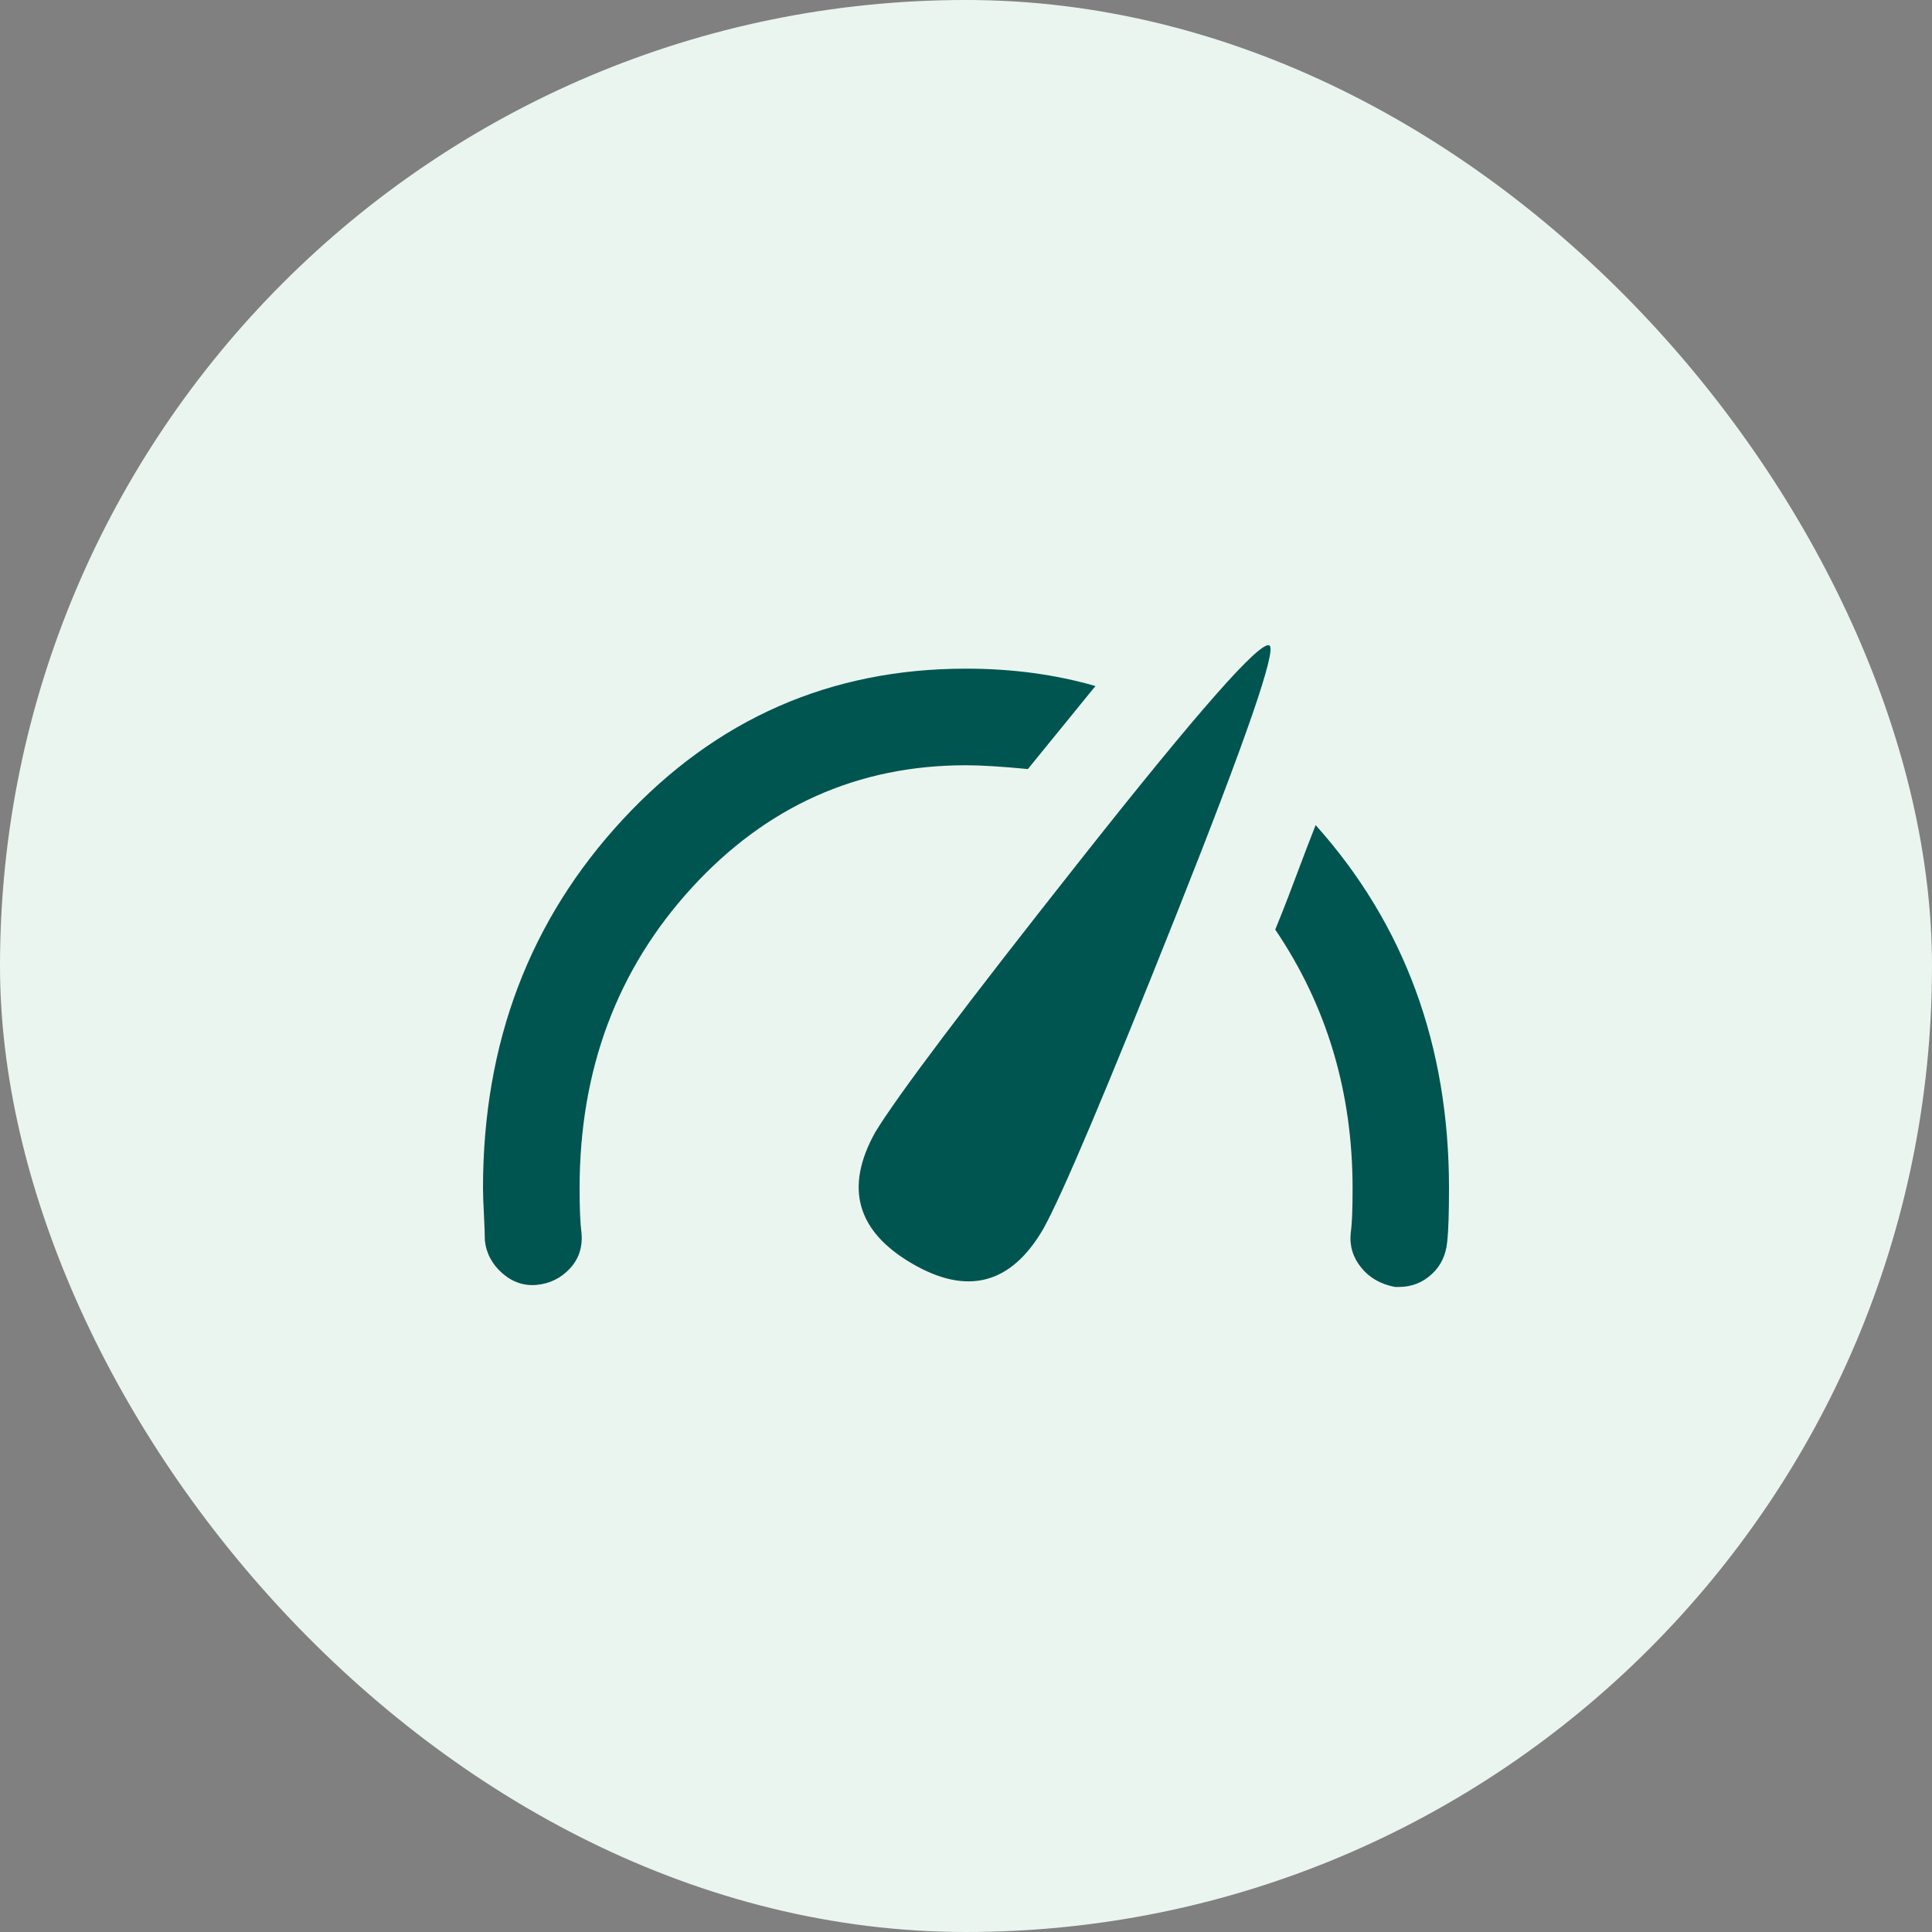
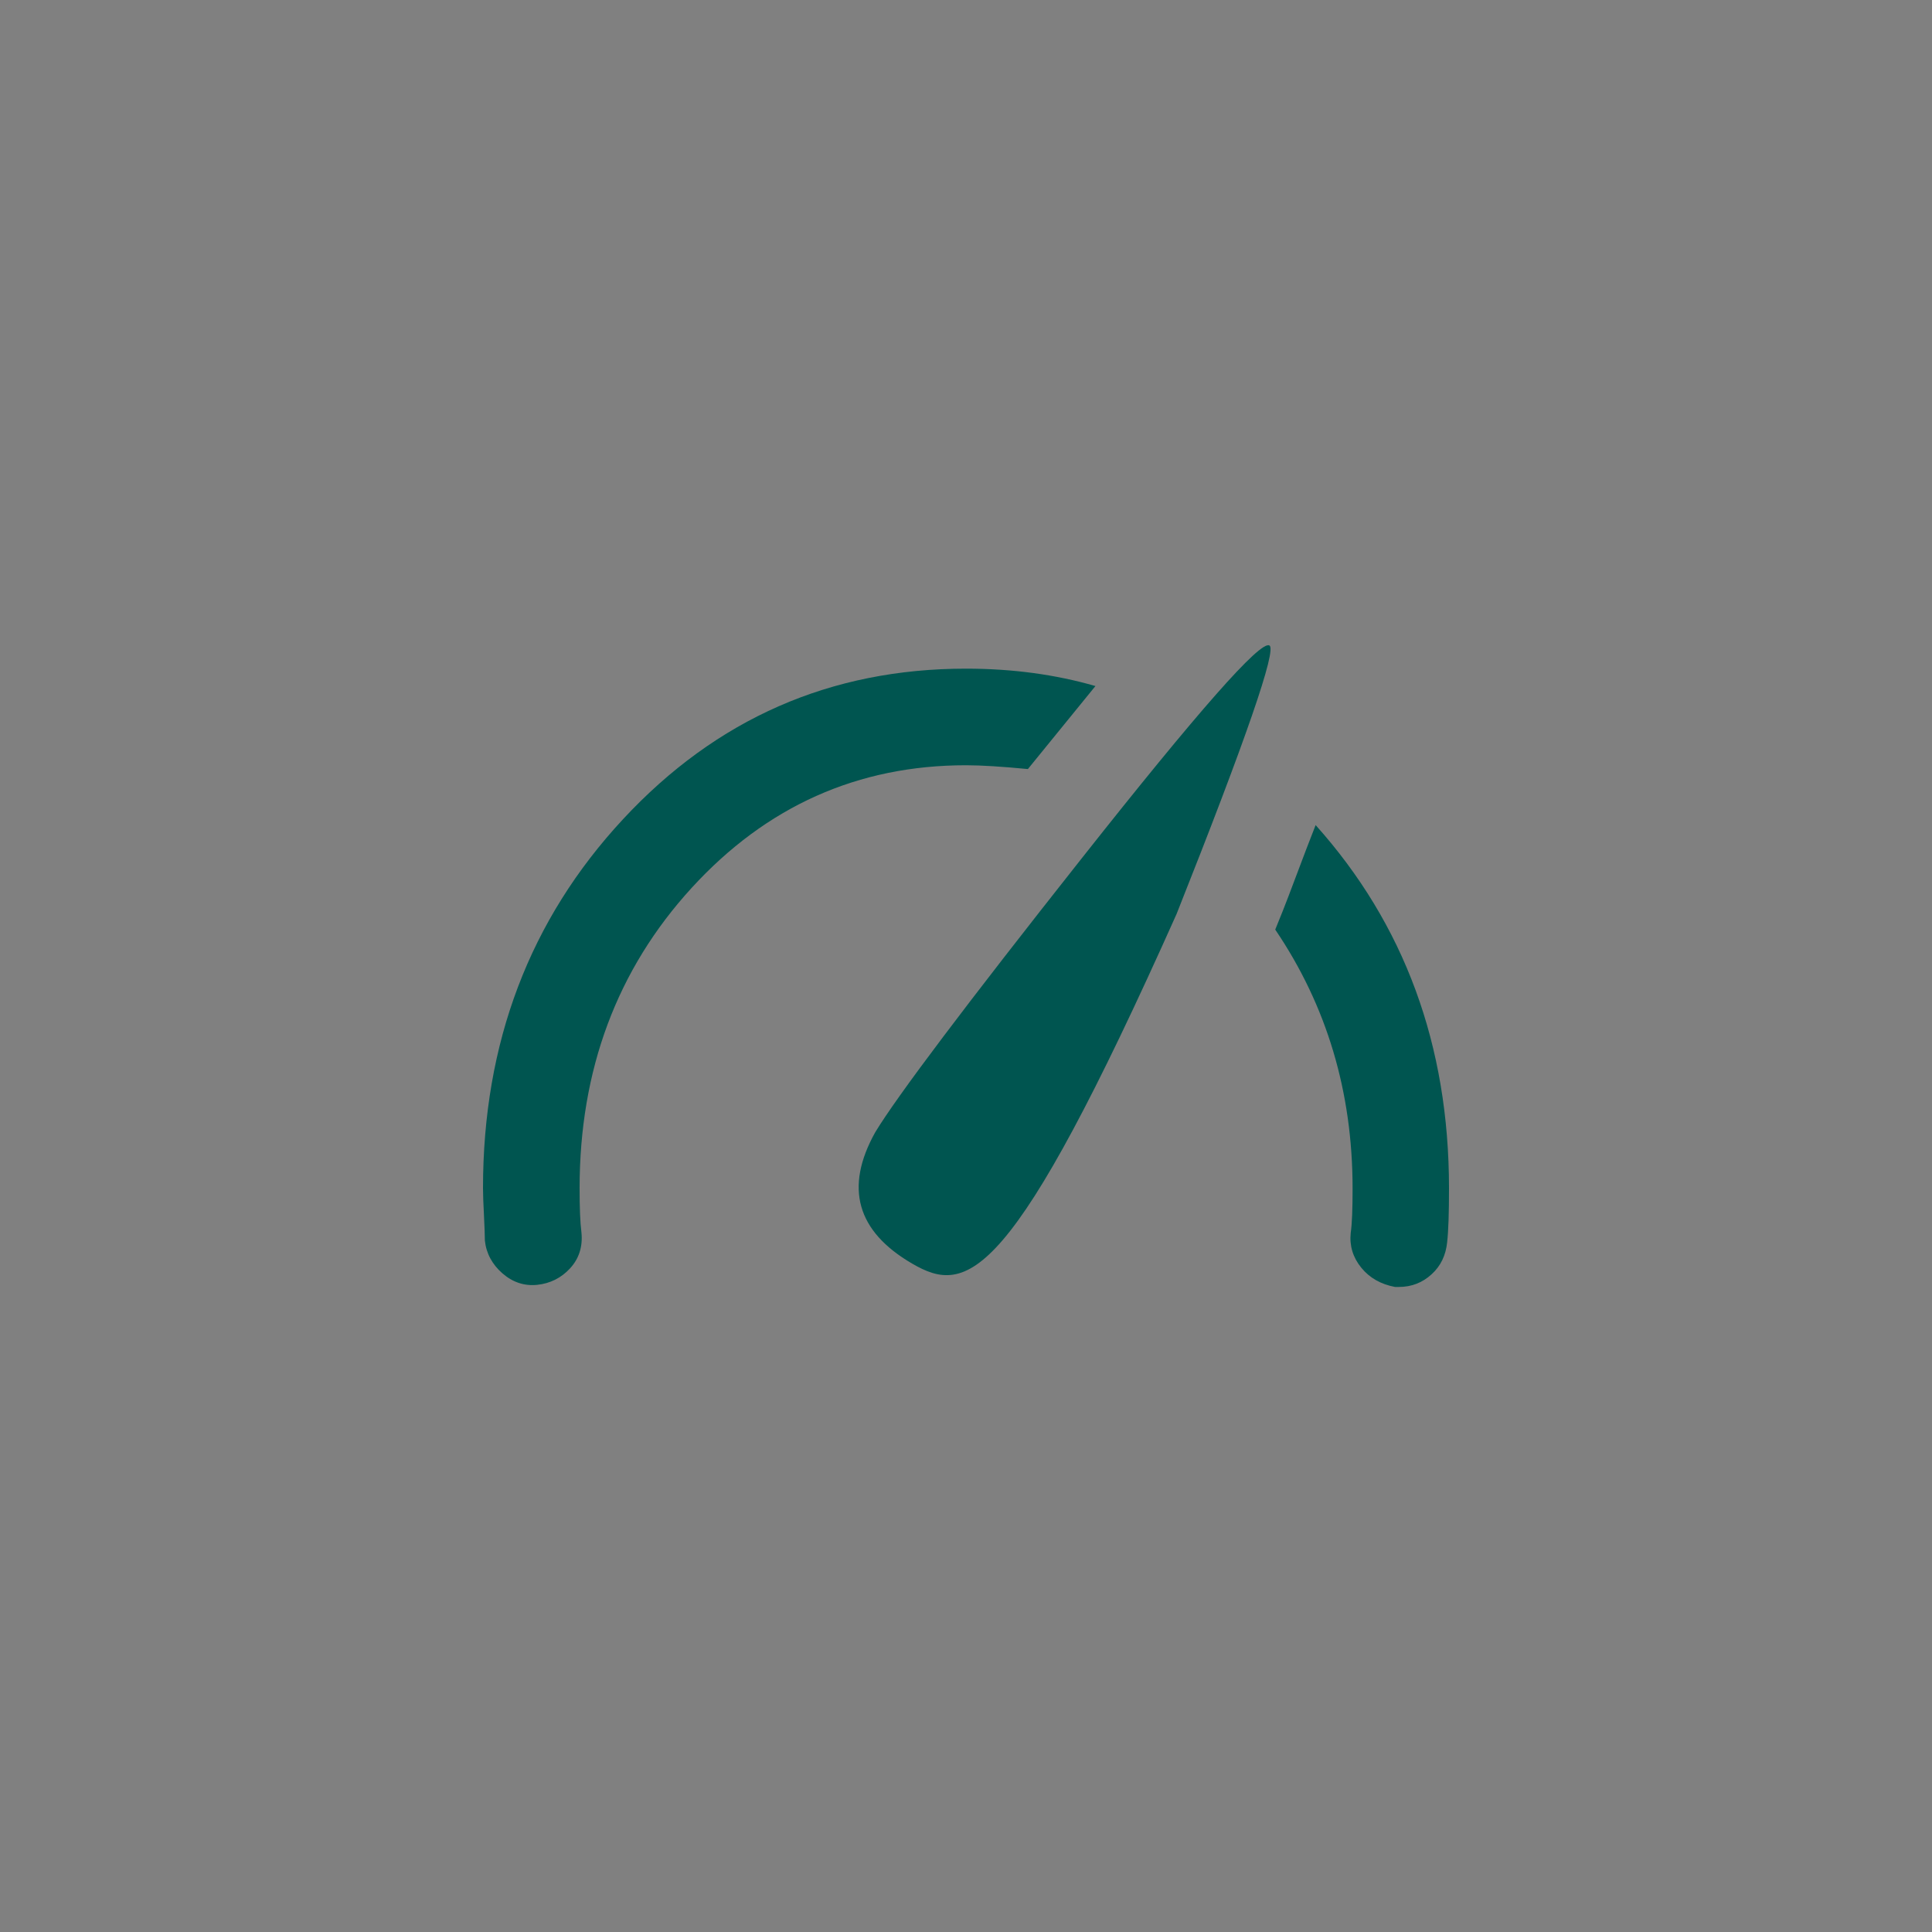
<svg xmlns="http://www.w3.org/2000/svg" width="32" height="32" viewBox="0 0 32 32" fill="none">
  <rect x="0" y="0" width="32" height="32" fill="#808080" stroke="none" />
-   <rect width="32" height="32" rx="16" fill="#EBF5F0" />
-   <path d="M14.497 18.753C14.859 18.156 16 16.641 17.922 14.21C19.844 11.778 20.875 10.606 21.025 10.691C21.153 10.753 20.641 12.238 19.488 15.138C18.334 18.038 17.6 19.778 17.281 20.353C16.747 21.272 16.022 21.463 15.106 20.928C14.191 20.394 13.984 19.672 14.497 18.753ZM16 12.675C14.209 12.675 12.694 13.353 11.456 14.706C10.219 16.059 9.6 17.719 9.6 19.681C9.6 20 9.609 20.247 9.631 20.419C9.653 20.653 9.588 20.85 9.441 21.009C9.294 21.169 9.109 21.259 8.897 21.281C8.684 21.303 8.491 21.238 8.322 21.091C8.153 20.944 8.053 20.759 8.031 20.547C8.031 20.463 8.025 20.322 8.016 20.131C8.006 19.938 8 19.788 8 19.681C8 17.272 8.772 15.235 10.319 13.569C11.866 11.903 13.759 11.075 16 11.075C16.769 11.075 17.481 11.172 18.144 11.363L17.025 12.738C16.597 12.697 16.256 12.675 16 12.675ZM21.791 13.666C23.262 15.309 24 17.313 24 19.681C24 20.088 23.991 20.384 23.969 20.578C23.947 20.791 23.863 20.969 23.712 21.106C23.562 21.244 23.381 21.316 23.169 21.316H23.106C22.872 21.272 22.684 21.166 22.547 20.997C22.409 20.828 22.35 20.634 22.372 20.422C22.394 20.272 22.403 20.028 22.403 19.684C22.403 18.084 21.975 16.656 21.122 15.397C21.184 15.247 21.294 14.975 21.441 14.581C21.591 14.184 21.706 13.878 21.791 13.666Z" fill="#005550" />
+   <path d="M14.497 18.753C14.859 18.156 16 16.641 17.922 14.21C19.844 11.778 20.875 10.606 21.025 10.691C21.153 10.753 20.641 12.238 19.488 15.138C16.747 21.272 16.022 21.463 15.106 20.928C14.191 20.394 13.984 19.672 14.497 18.753ZM16 12.675C14.209 12.675 12.694 13.353 11.456 14.706C10.219 16.059 9.6 17.719 9.6 19.681C9.6 20 9.609 20.247 9.631 20.419C9.653 20.653 9.588 20.85 9.441 21.009C9.294 21.169 9.109 21.259 8.897 21.281C8.684 21.303 8.491 21.238 8.322 21.091C8.153 20.944 8.053 20.759 8.031 20.547C8.031 20.463 8.025 20.322 8.016 20.131C8.006 19.938 8 19.788 8 19.681C8 17.272 8.772 15.235 10.319 13.569C11.866 11.903 13.759 11.075 16 11.075C16.769 11.075 17.481 11.172 18.144 11.363L17.025 12.738C16.597 12.697 16.256 12.675 16 12.675ZM21.791 13.666C23.262 15.309 24 17.313 24 19.681C24 20.088 23.991 20.384 23.969 20.578C23.947 20.791 23.863 20.969 23.712 21.106C23.562 21.244 23.381 21.316 23.169 21.316H23.106C22.872 21.272 22.684 21.166 22.547 20.997C22.409 20.828 22.35 20.634 22.372 20.422C22.394 20.272 22.403 20.028 22.403 19.684C22.403 18.084 21.975 16.656 21.122 15.397C21.184 15.247 21.294 14.975 21.441 14.581C21.591 14.184 21.706 13.878 21.791 13.666Z" fill="#005550" />
</svg>